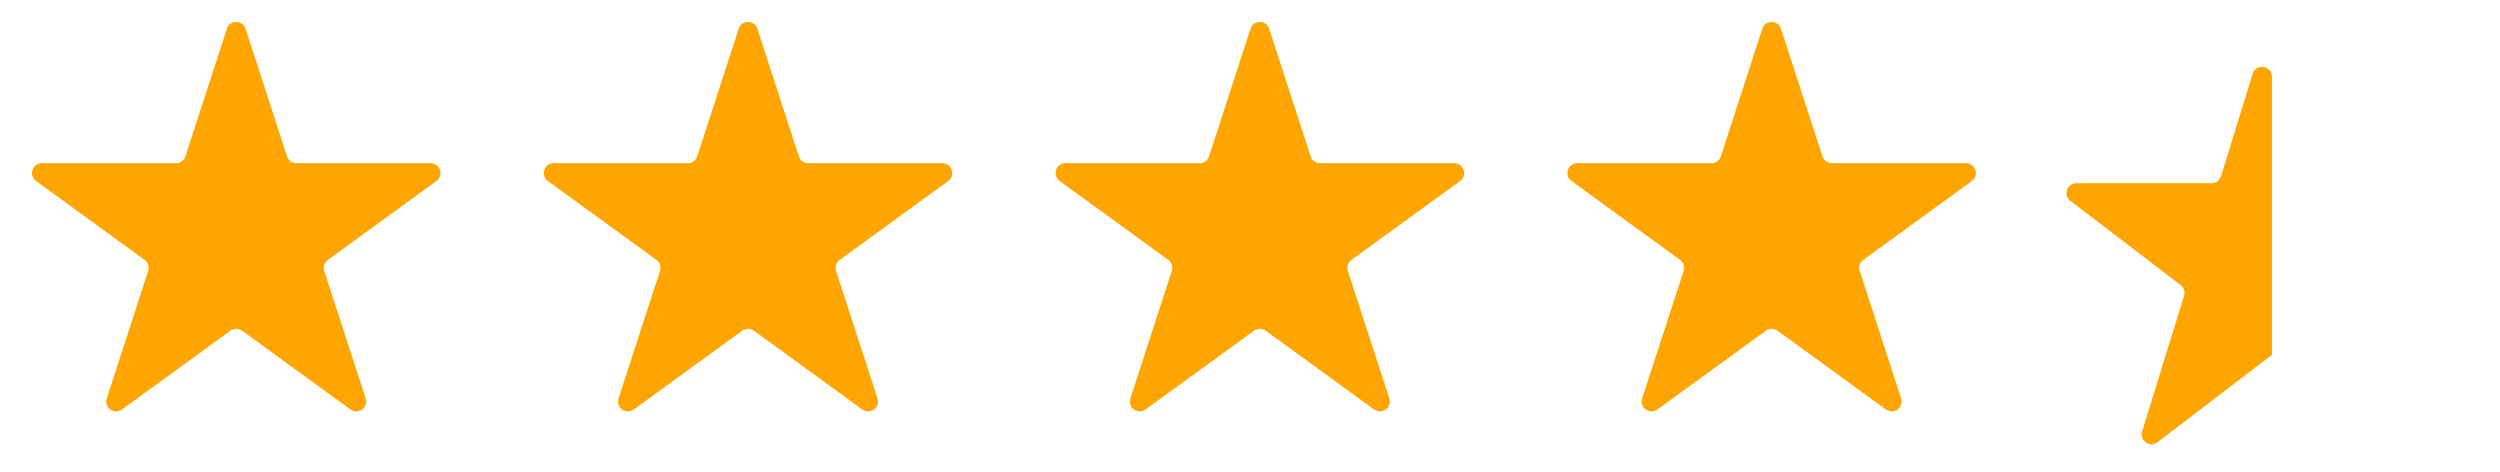
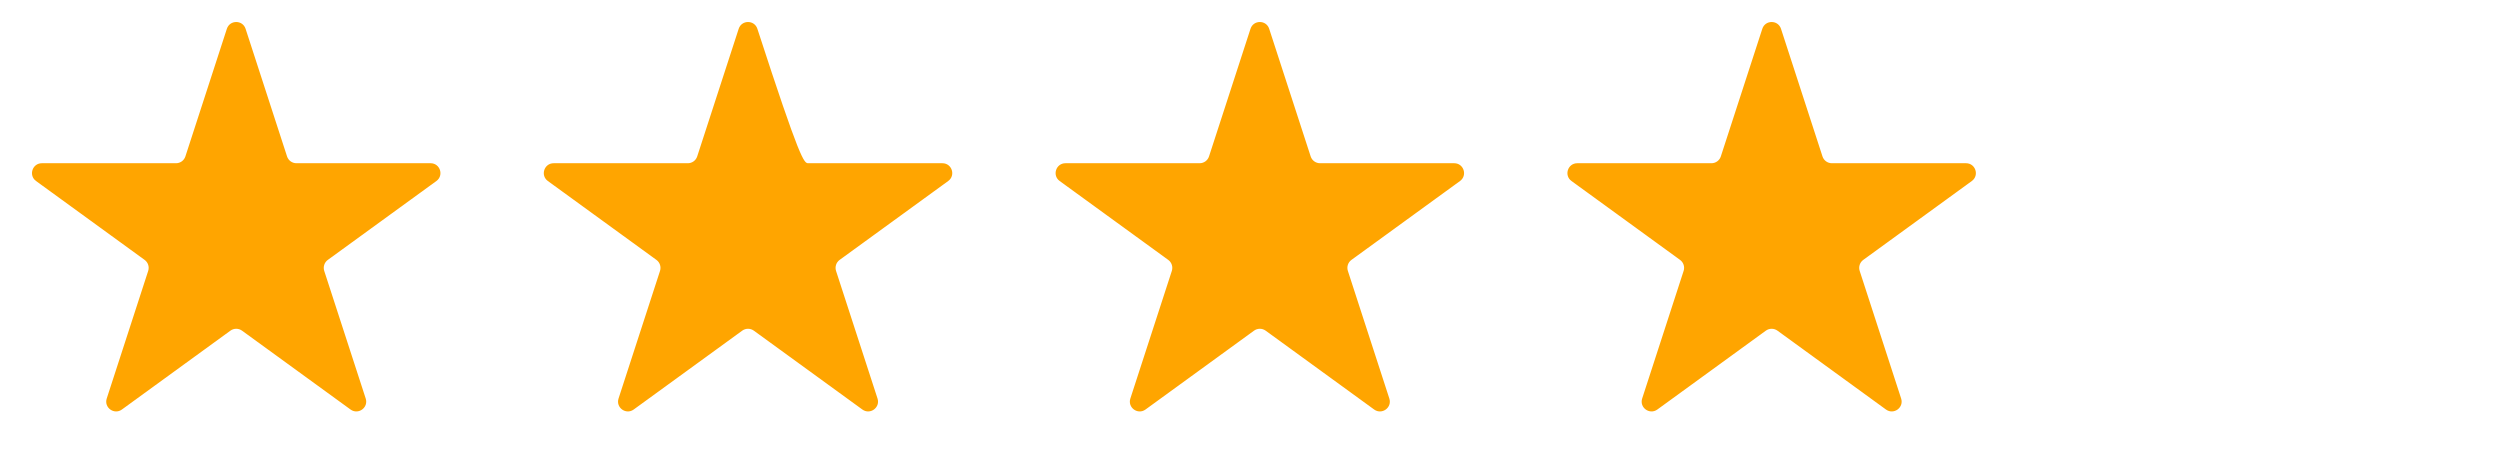
<svg xmlns="http://www.w3.org/2000/svg" fill="none" viewBox="0 0 127 24" height="24" width="127">
  <path fill="#FFA500" d="M11.524 1.464C11.674 1.003 12.326 1.003 12.476 1.464L14.582 7.946C14.649 8.152 14.841 8.292 15.057 8.292H21.874C22.358 8.292 22.56 8.912 22.168 9.196L16.653 13.203C16.478 13.33 16.405 13.556 16.471 13.762L18.578 20.245C18.728 20.705 18.2 21.088 17.808 20.804L12.294 16.797C12.119 16.67 11.881 16.67 11.706 16.797L6.192 20.804C5.8 21.088 5.272 20.705 5.422 20.245L7.528 13.762C7.595 13.556 7.522 13.33 7.347 13.203L1.832 9.196C1.44 8.912 1.642 8.292 2.126 8.292H8.943C9.159 8.292 9.351 8.152 9.418 7.946L11.524 1.464Z" />
-   <path fill="#FFA500" d="M37.525 1.464C37.674 1.003 38.326 1.003 38.475 1.464L40.582 7.946C40.649 8.152 40.841 8.292 41.057 8.292H47.874C48.358 8.292 48.56 8.912 48.168 9.196L42.653 13.203C42.478 13.33 42.405 13.556 42.471 13.762L44.578 20.245C44.728 20.705 44.2 21.088 43.809 20.804L38.294 16.797C38.119 16.67 37.881 16.67 37.706 16.797L32.191 20.804C31.8 21.088 31.272 20.705 31.422 20.245L33.529 13.762C33.595 13.556 33.522 13.33 33.347 13.203L27.832 9.196C27.44 8.912 27.642 8.292 28.126 8.292H34.943C35.159 8.292 35.351 8.152 35.418 7.946L37.525 1.464Z" />
+   <path fill="#FFA500" d="M37.525 1.464C37.674 1.003 38.326 1.003 38.475 1.464C40.649 8.152 40.841 8.292 41.057 8.292H47.874C48.358 8.292 48.56 8.912 48.168 9.196L42.653 13.203C42.478 13.33 42.405 13.556 42.471 13.762L44.578 20.245C44.728 20.705 44.2 21.088 43.809 20.804L38.294 16.797C38.119 16.67 37.881 16.67 37.706 16.797L32.191 20.804C31.8 21.088 31.272 20.705 31.422 20.245L33.529 13.762C33.595 13.556 33.522 13.33 33.347 13.203L27.832 9.196C27.44 8.912 27.642 8.292 28.126 8.292H34.943C35.159 8.292 35.351 8.152 35.418 7.946L37.525 1.464Z" />
  <path fill="#FFA500" d="M63.525 1.464C63.674 1.003 64.326 1.003 64.475 1.464L66.582 7.946C66.649 8.152 66.841 8.292 67.057 8.292H73.874C74.358 8.292 74.56 8.912 74.168 9.196L68.653 13.203C68.478 13.33 68.405 13.556 68.472 13.762L70.578 20.245C70.728 20.705 70.2 21.088 69.808 20.804L64.294 16.797C64.119 16.67 63.881 16.67 63.706 16.797L58.191 20.804C57.8 21.088 57.272 20.705 57.422 20.245L59.529 13.762C59.595 13.556 59.522 13.33 59.347 13.203L53.832 9.196C53.44 8.912 53.642 8.292 54.126 8.292H60.943C61.159 8.292 61.351 8.152 61.418 7.946L63.525 1.464Z" />
  <path fill="#FFA500" d="M89.525 1.464C89.674 1.003 90.326 1.003 90.475 1.464L92.582 7.946C92.649 8.152 92.841 8.292 93.057 8.292H99.874C100.358 8.292 100.56 8.912 100.168 9.196L94.653 13.203C94.478 13.33 94.405 13.556 94.472 13.762L96.578 20.245C96.728 20.705 96.2 21.088 95.808 20.804L90.294 16.797C90.119 16.67 89.881 16.67 89.706 16.797L84.192 20.804C83.8 21.088 83.272 20.705 83.422 20.245L85.528 13.762C85.595 13.556 85.522 13.33 85.347 13.203L79.832 9.196C79.44 8.912 79.642 8.292 80.126 8.292H86.943C87.159 8.292 87.351 8.152 87.418 7.946L89.525 1.464Z" />
-   <path fill="#FFA500" d="M114.435 3.751C114.604 3.203 115.413 3.325 115.413 3.899V18.024L109.602 22.463C109.216 22.759 108.677 22.383 108.821 21.918L110.95 15.027C111.012 14.827 110.943 14.61 110.776 14.482L105.175 10.203C104.795 9.913 105 9.306 105.478 9.306H112.35C112.569 9.306 112.763 9.163 112.827 8.954L114.435 3.751Z" />
</svg>